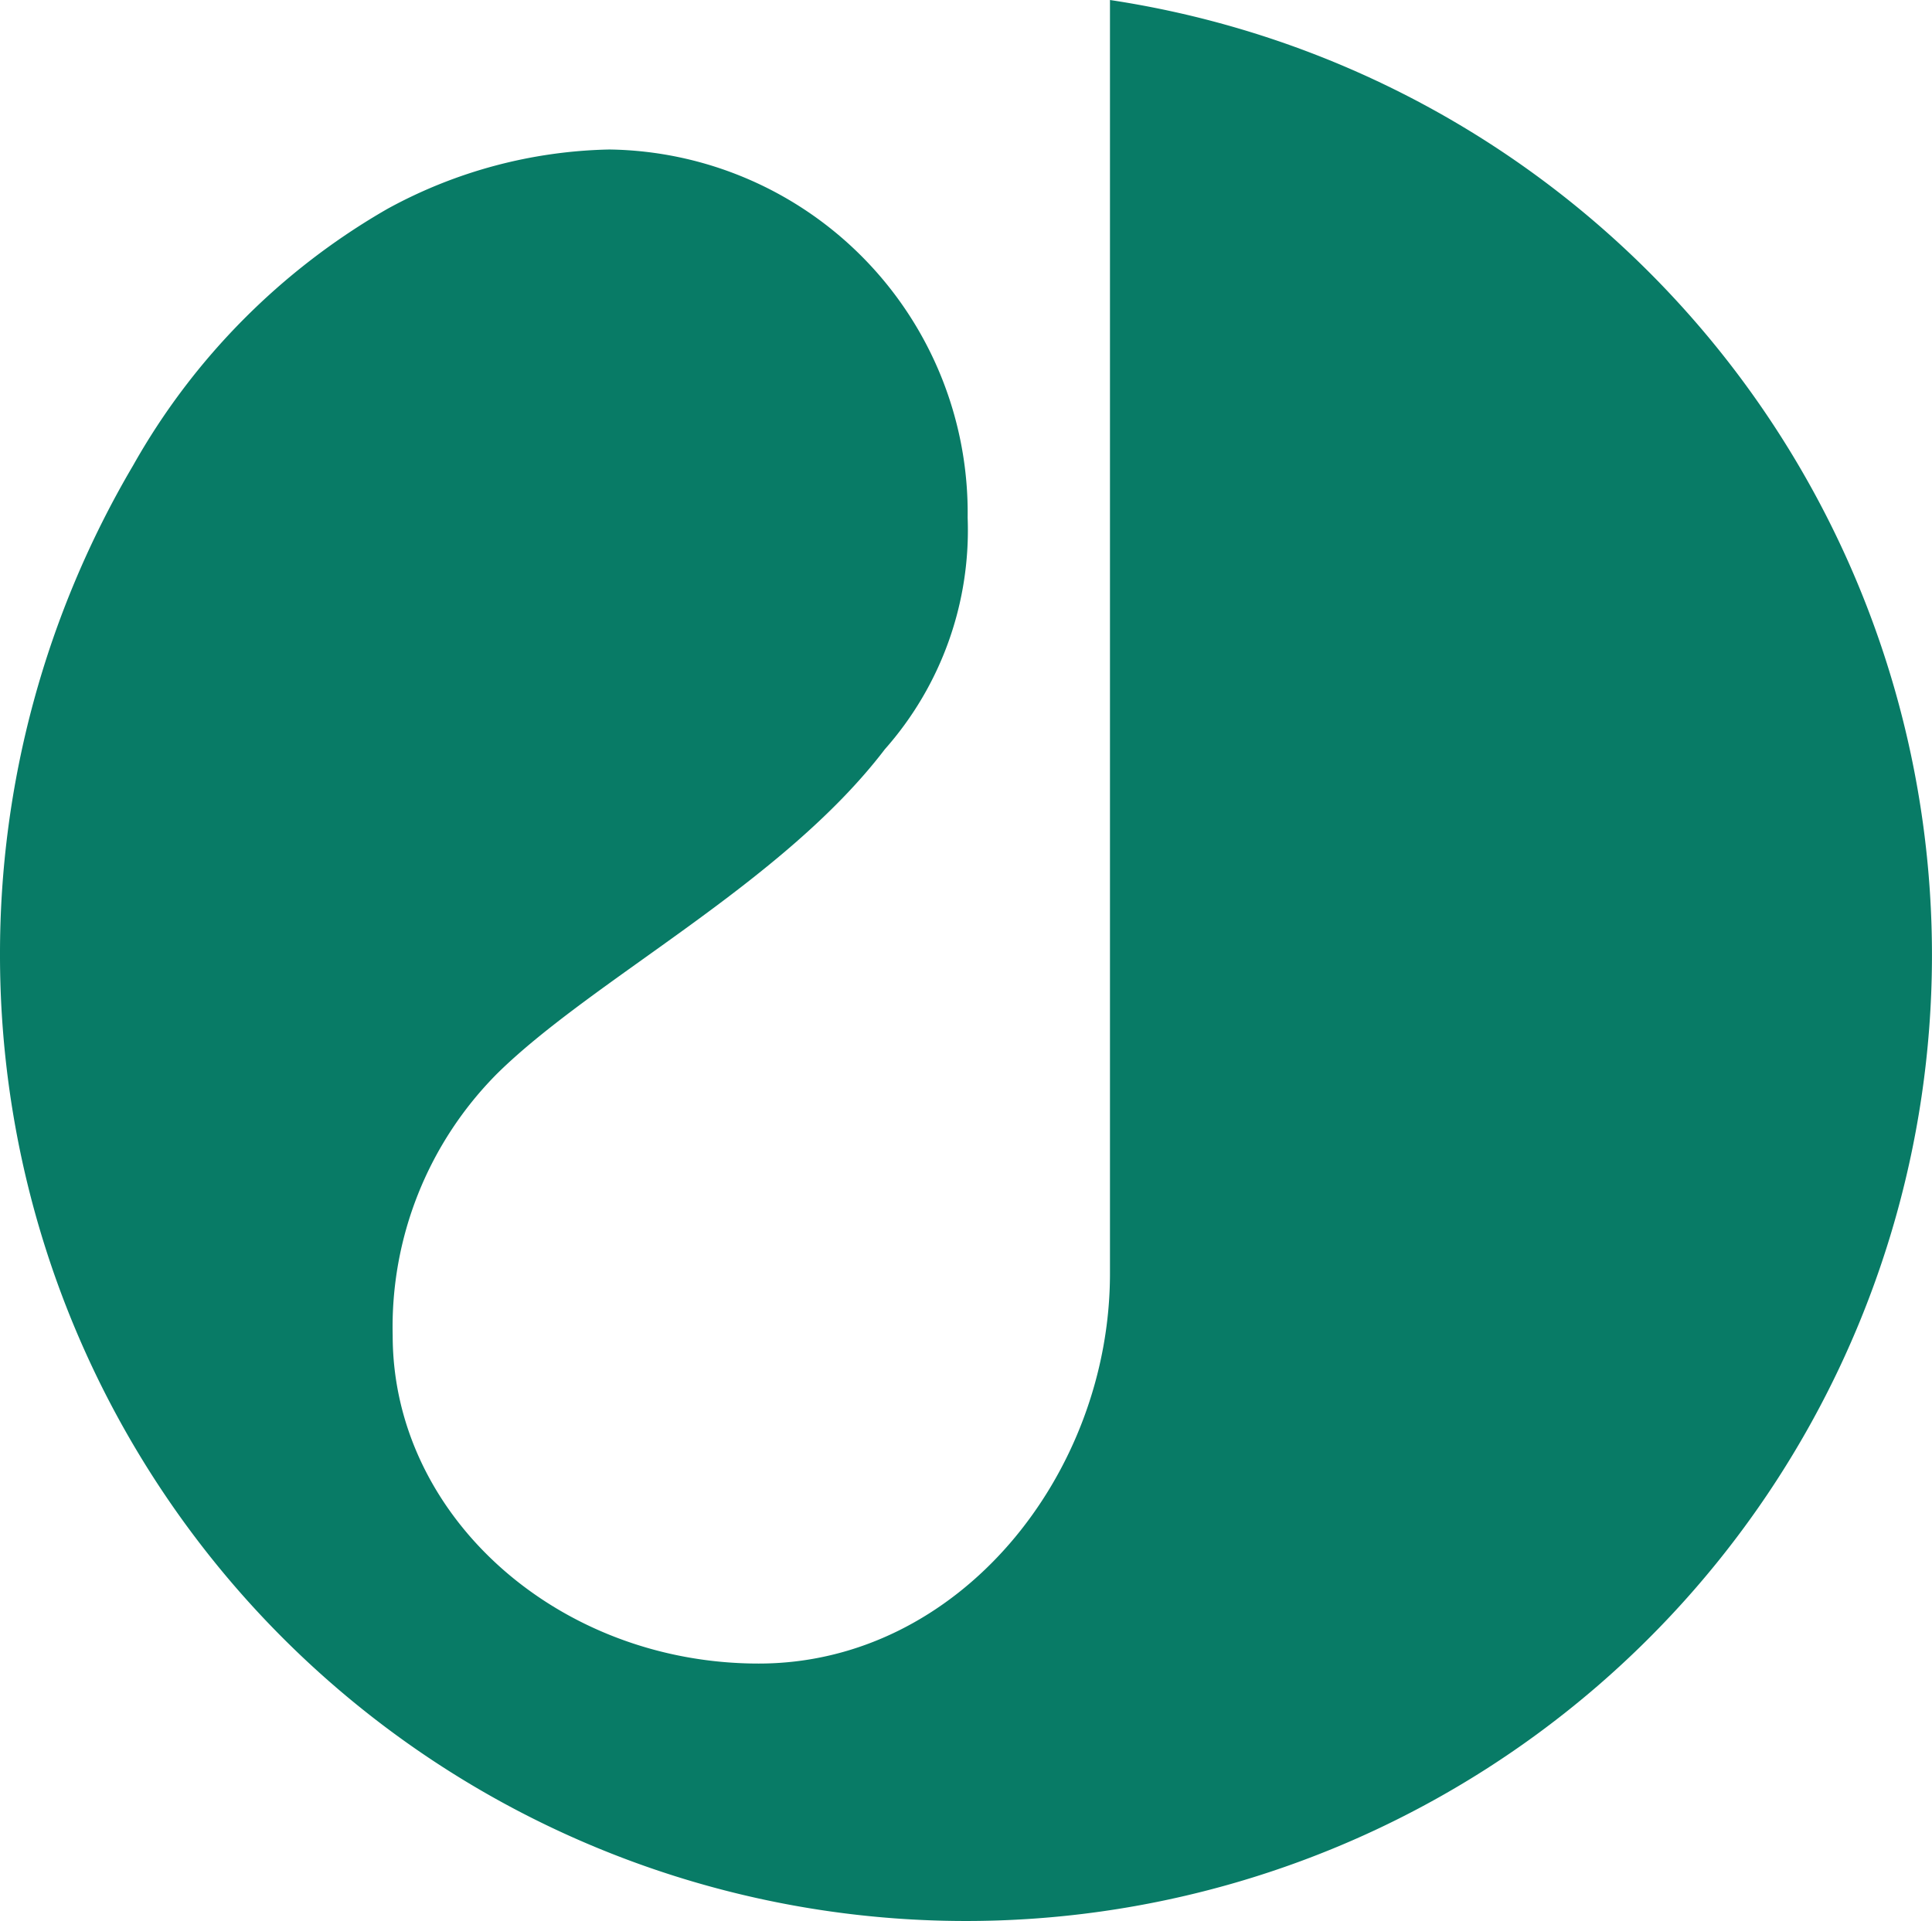
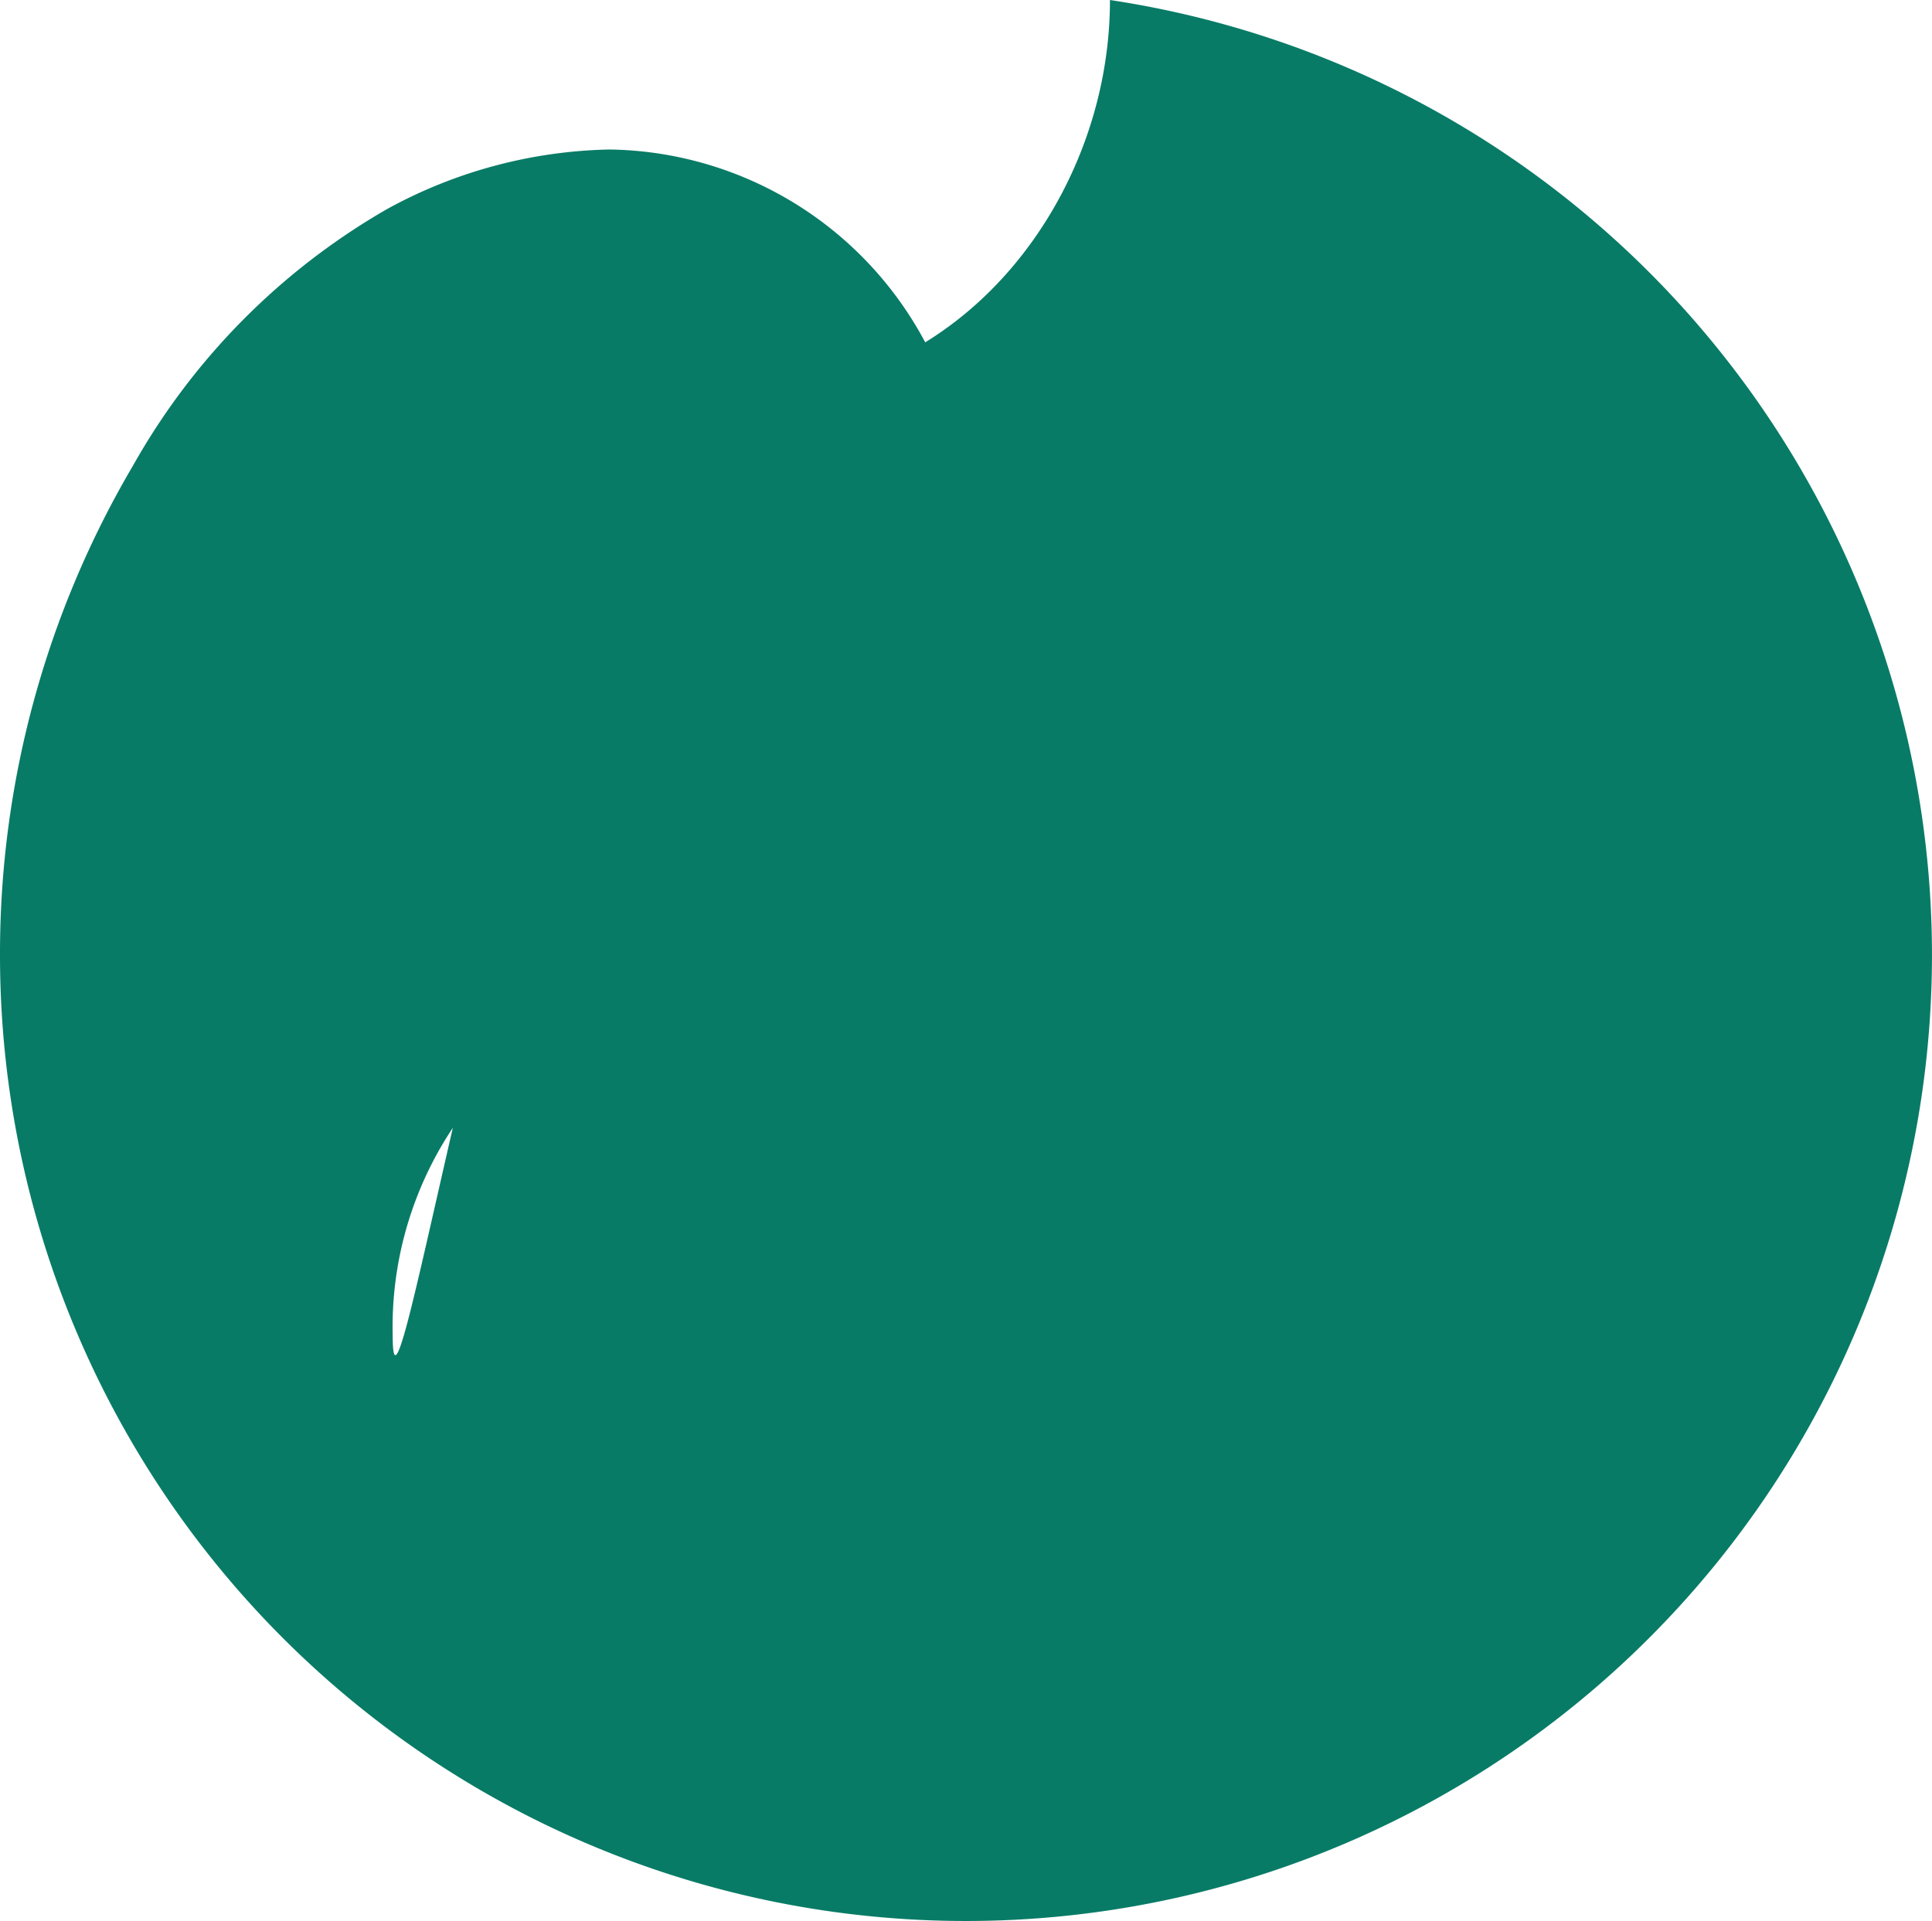
<svg xmlns="http://www.w3.org/2000/svg" id="cytiva_logo_hz_color_pos_rgb" width="60.461" height="60.122" viewBox="0 0 60.461 60.122">
-   <path id="Path_5017" data-name="Path 5017" d="M35.9,65.791A30.23,30.23,0,1,0,70.636,35.9V75.759c0,6.277-4.717,12.206-10.993,12.206S48.189,83.354,48.189,77.7a11.242,11.242,0,0,1,3.27-8.2c3.014-2.969,8.929-5.945,12.131-10.149a10.342,10.342,0,0,0,2.592-7.249A11.37,11.37,0,0,0,54.971,40.579a15.07,15.07,0,0,0-6.94,1.854,21.3,21.3,0,0,0-7.964,8.032A30.094,30.094,0,0,0,35.9,65.791Z" transform="translate(-35.9 -35.9)" fill="#087b66" />
+   <path id="Path_5017" data-name="Path 5017" d="M35.9,65.791A30.23,30.23,0,1,0,70.636,35.9c0,6.277-4.717,12.206-10.993,12.206S48.189,83.354,48.189,77.7a11.242,11.242,0,0,1,3.27-8.2c3.014-2.969,8.929-5.945,12.131-10.149a10.342,10.342,0,0,0,2.592-7.249A11.37,11.37,0,0,0,54.971,40.579a15.07,15.07,0,0,0-6.94,1.854,21.3,21.3,0,0,0-7.964,8.032A30.094,30.094,0,0,0,35.9,65.791Z" transform="translate(-35.9 -35.9)" fill="#087b66" />
</svg>